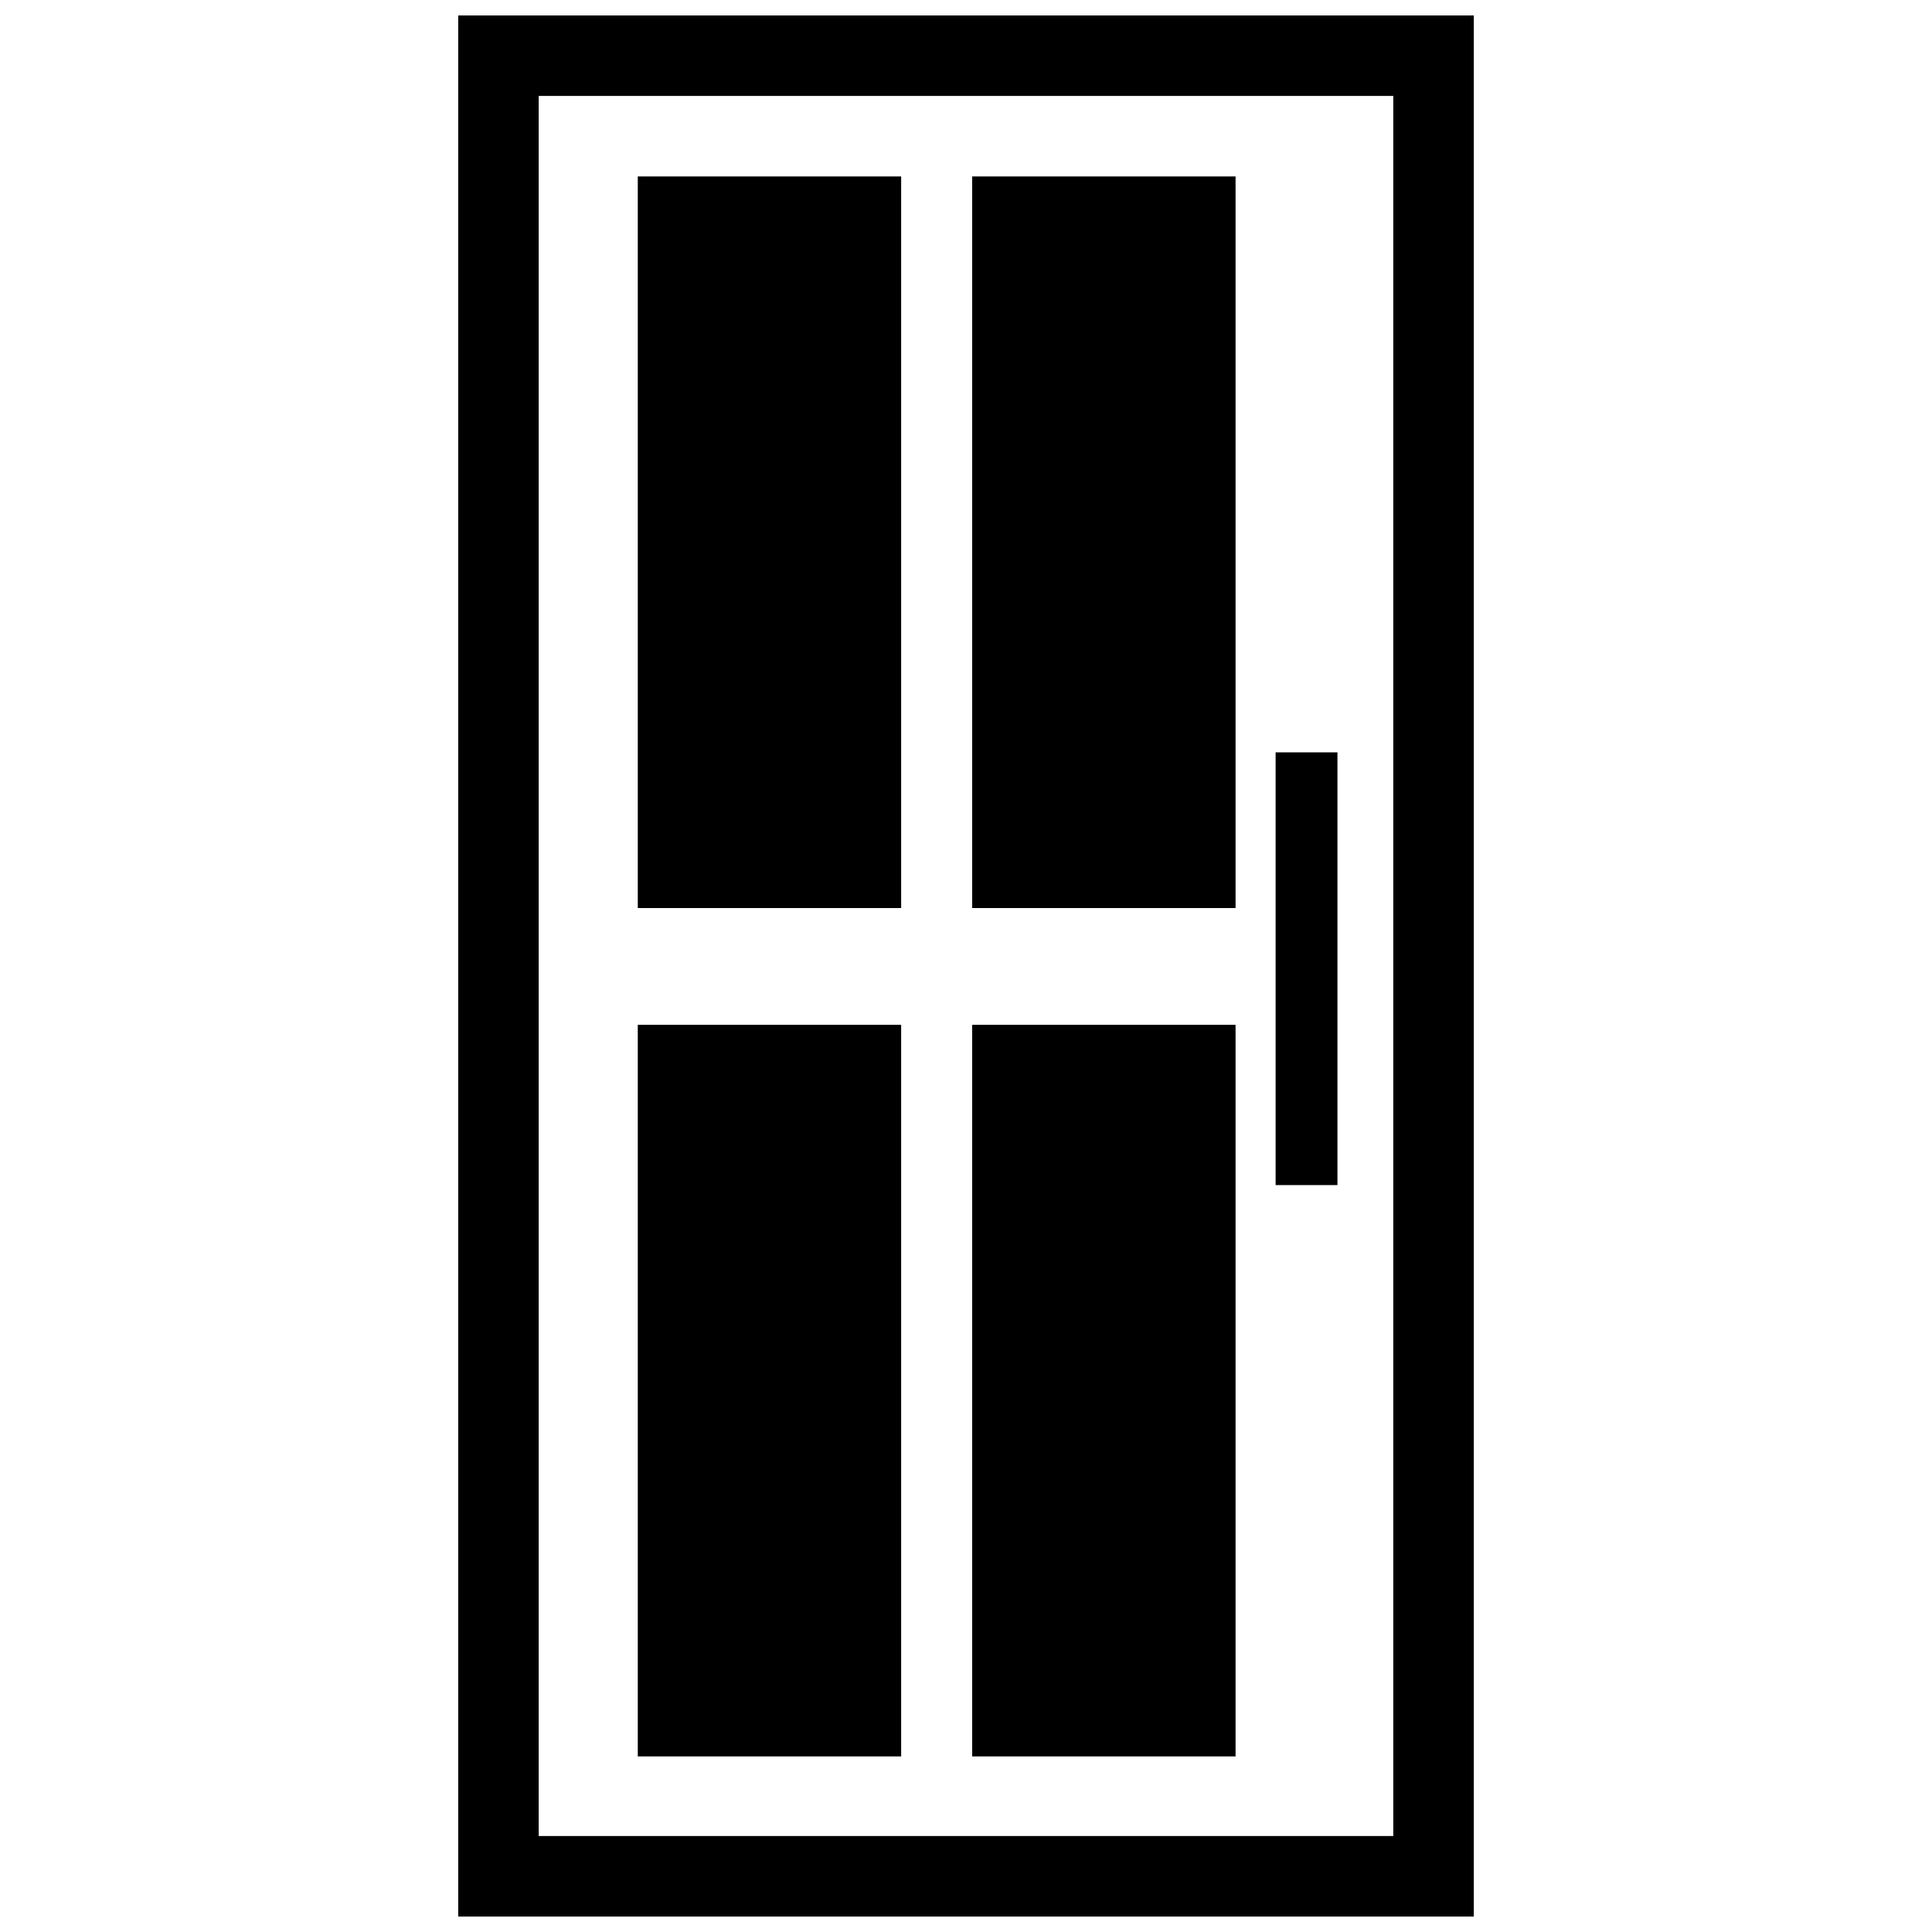
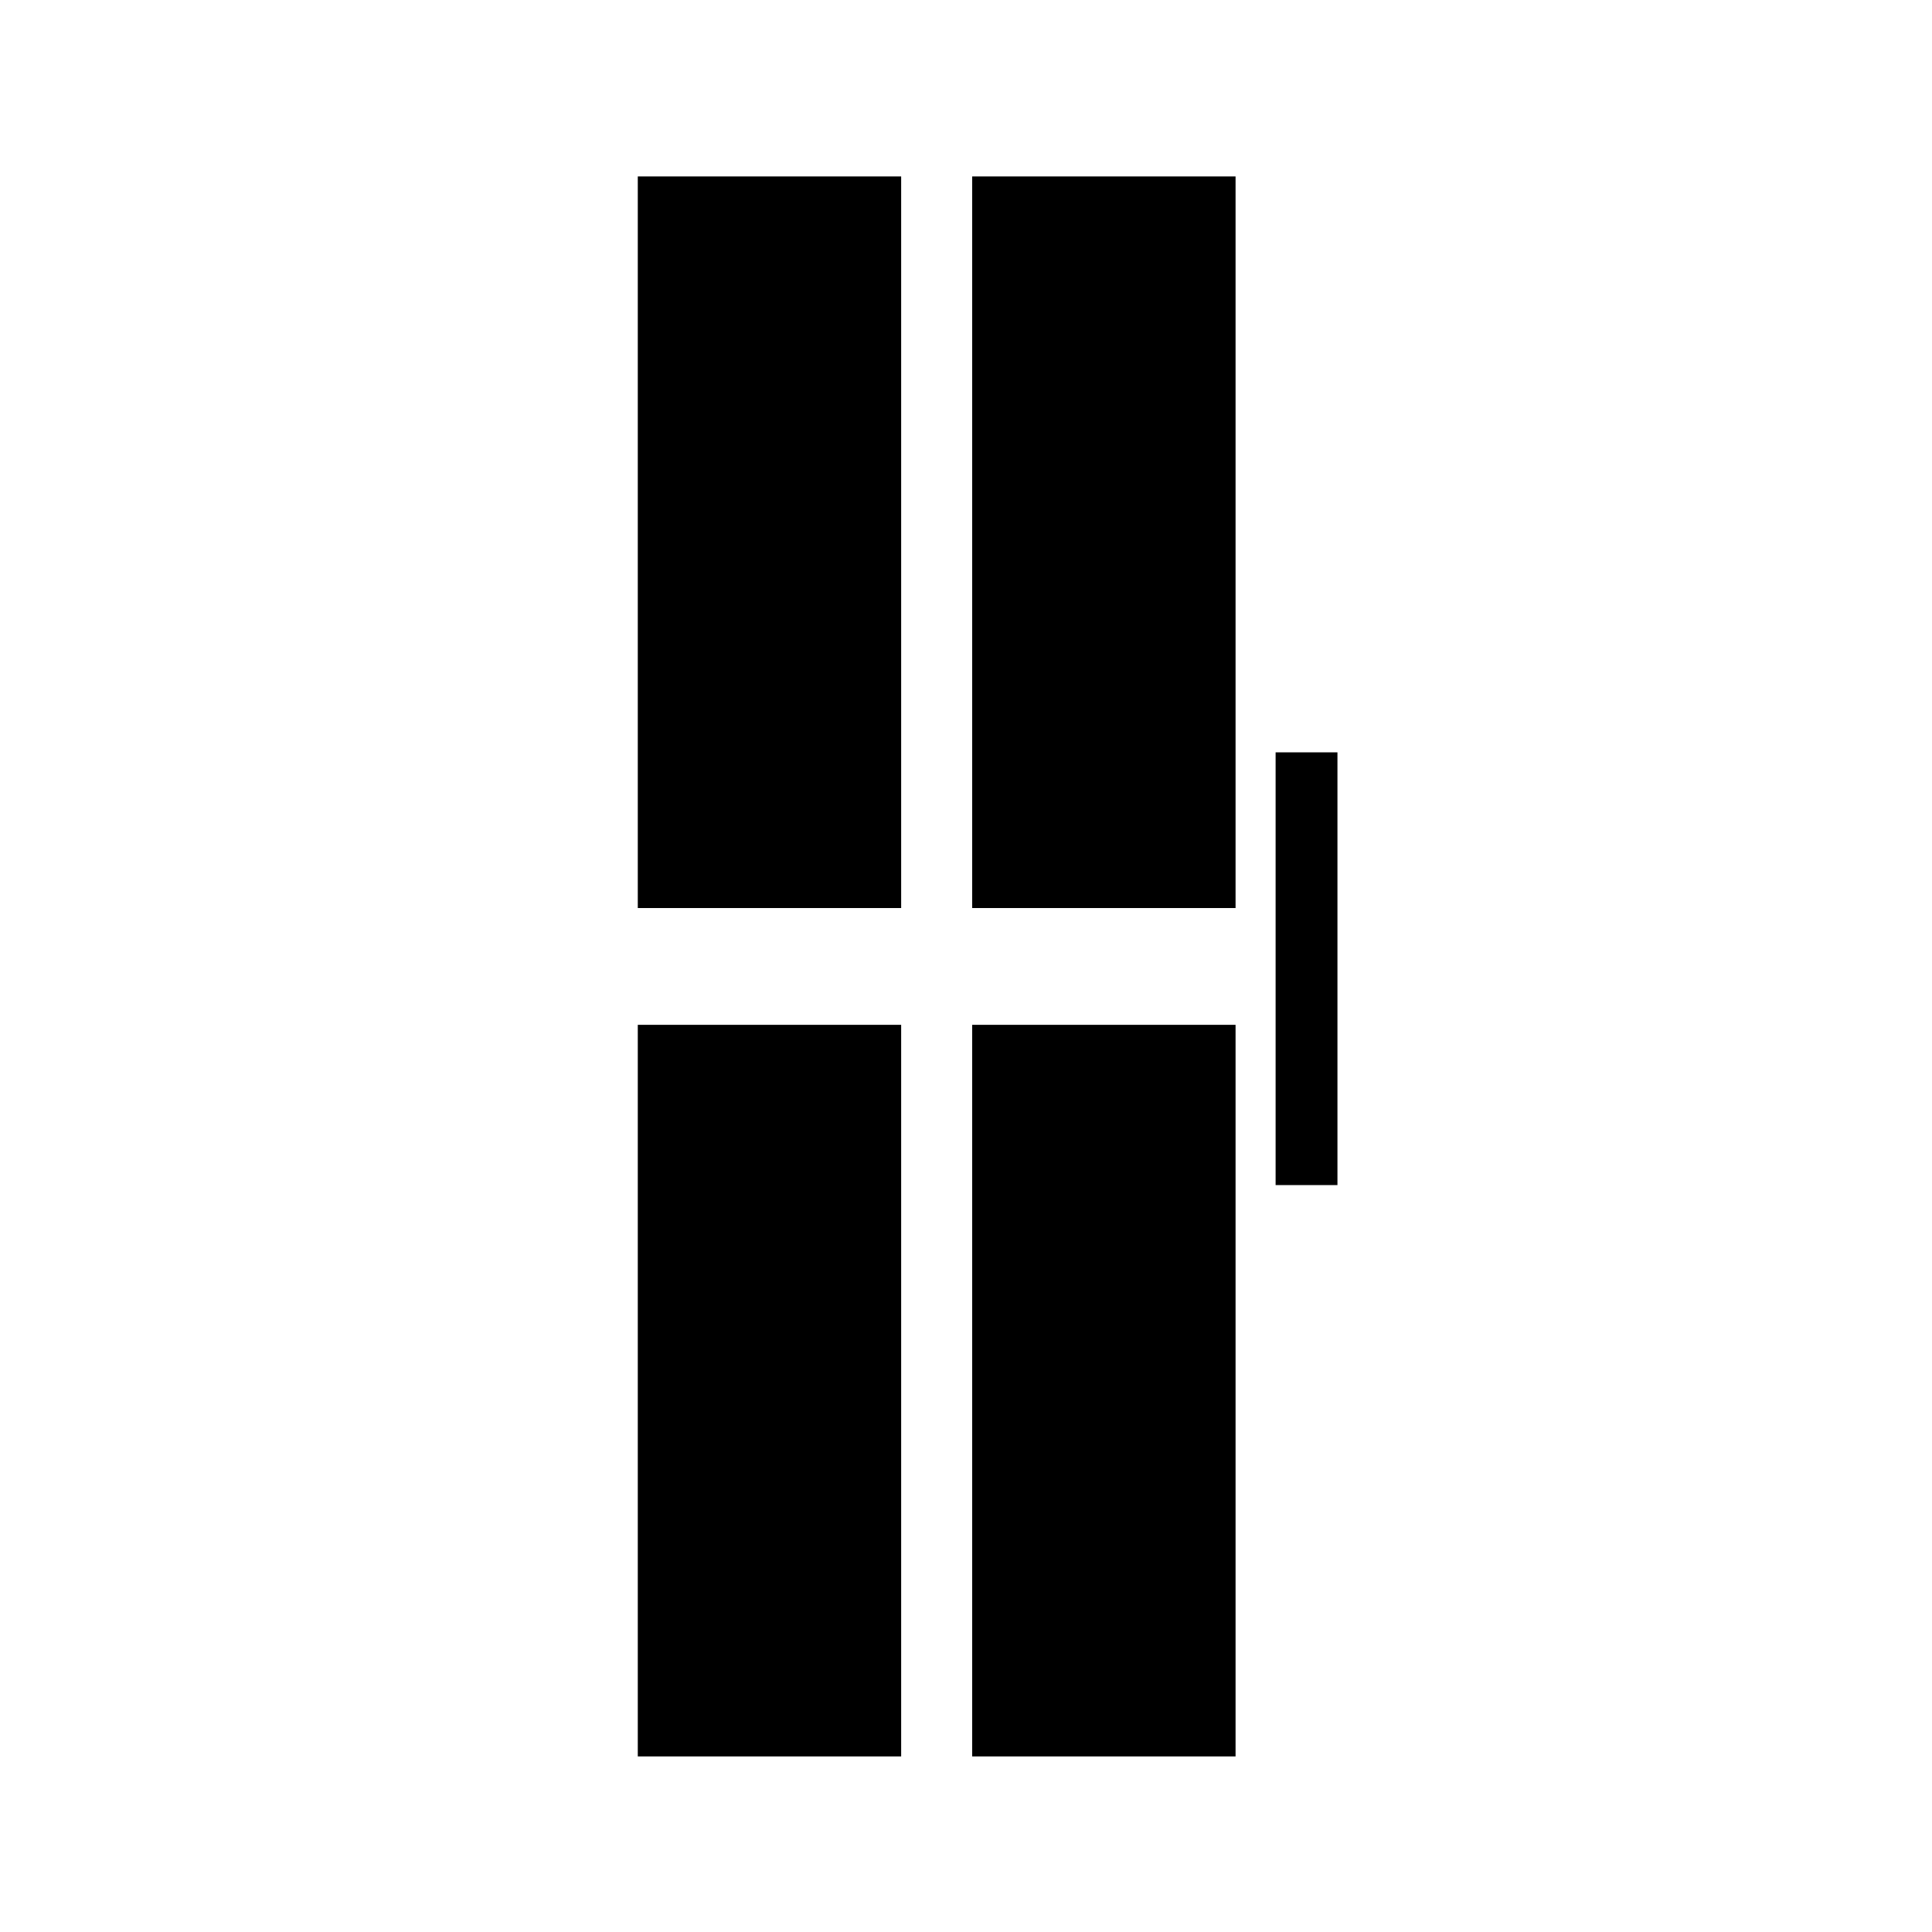
<svg xmlns="http://www.w3.org/2000/svg" width="800px" height="800px" version="1.1" viewBox="144 144 512 512">
  <defs>
    <clipPath id="a">
-       <path d="m265 148.09h270v503.81h-270z" />
-     </clipPath>
+       </clipPath>
  </defs>
  <g clip-path="url(#a)">
    <path d="m265.43 148.09h269.14v503.81h-269.14zm21.332 21.332h226.47v461.14h-226.47z" fill-rule="evenodd" />
  </g>
  <path d="m313.02 190.76h69.797v193.88h-69.797z" fill-rule="evenodd" />
  <path d="m401.64 190.76h69.797v193.88h-69.797z" fill-rule="evenodd" />
  <path d="m401.64 415.59h69.797v193.88h-69.797z" fill-rule="evenodd" />
  <path d="m313.02 415.59h69.797v193.88h-69.797z" fill-rule="evenodd" />
-   <path d="m482.05 343.38h16.387v114.68h-16.387z" fill-rule="evenodd" />
+   <path d="m482.05 343.38h16.387v114.68h-16.387" fill-rule="evenodd" />
</svg>